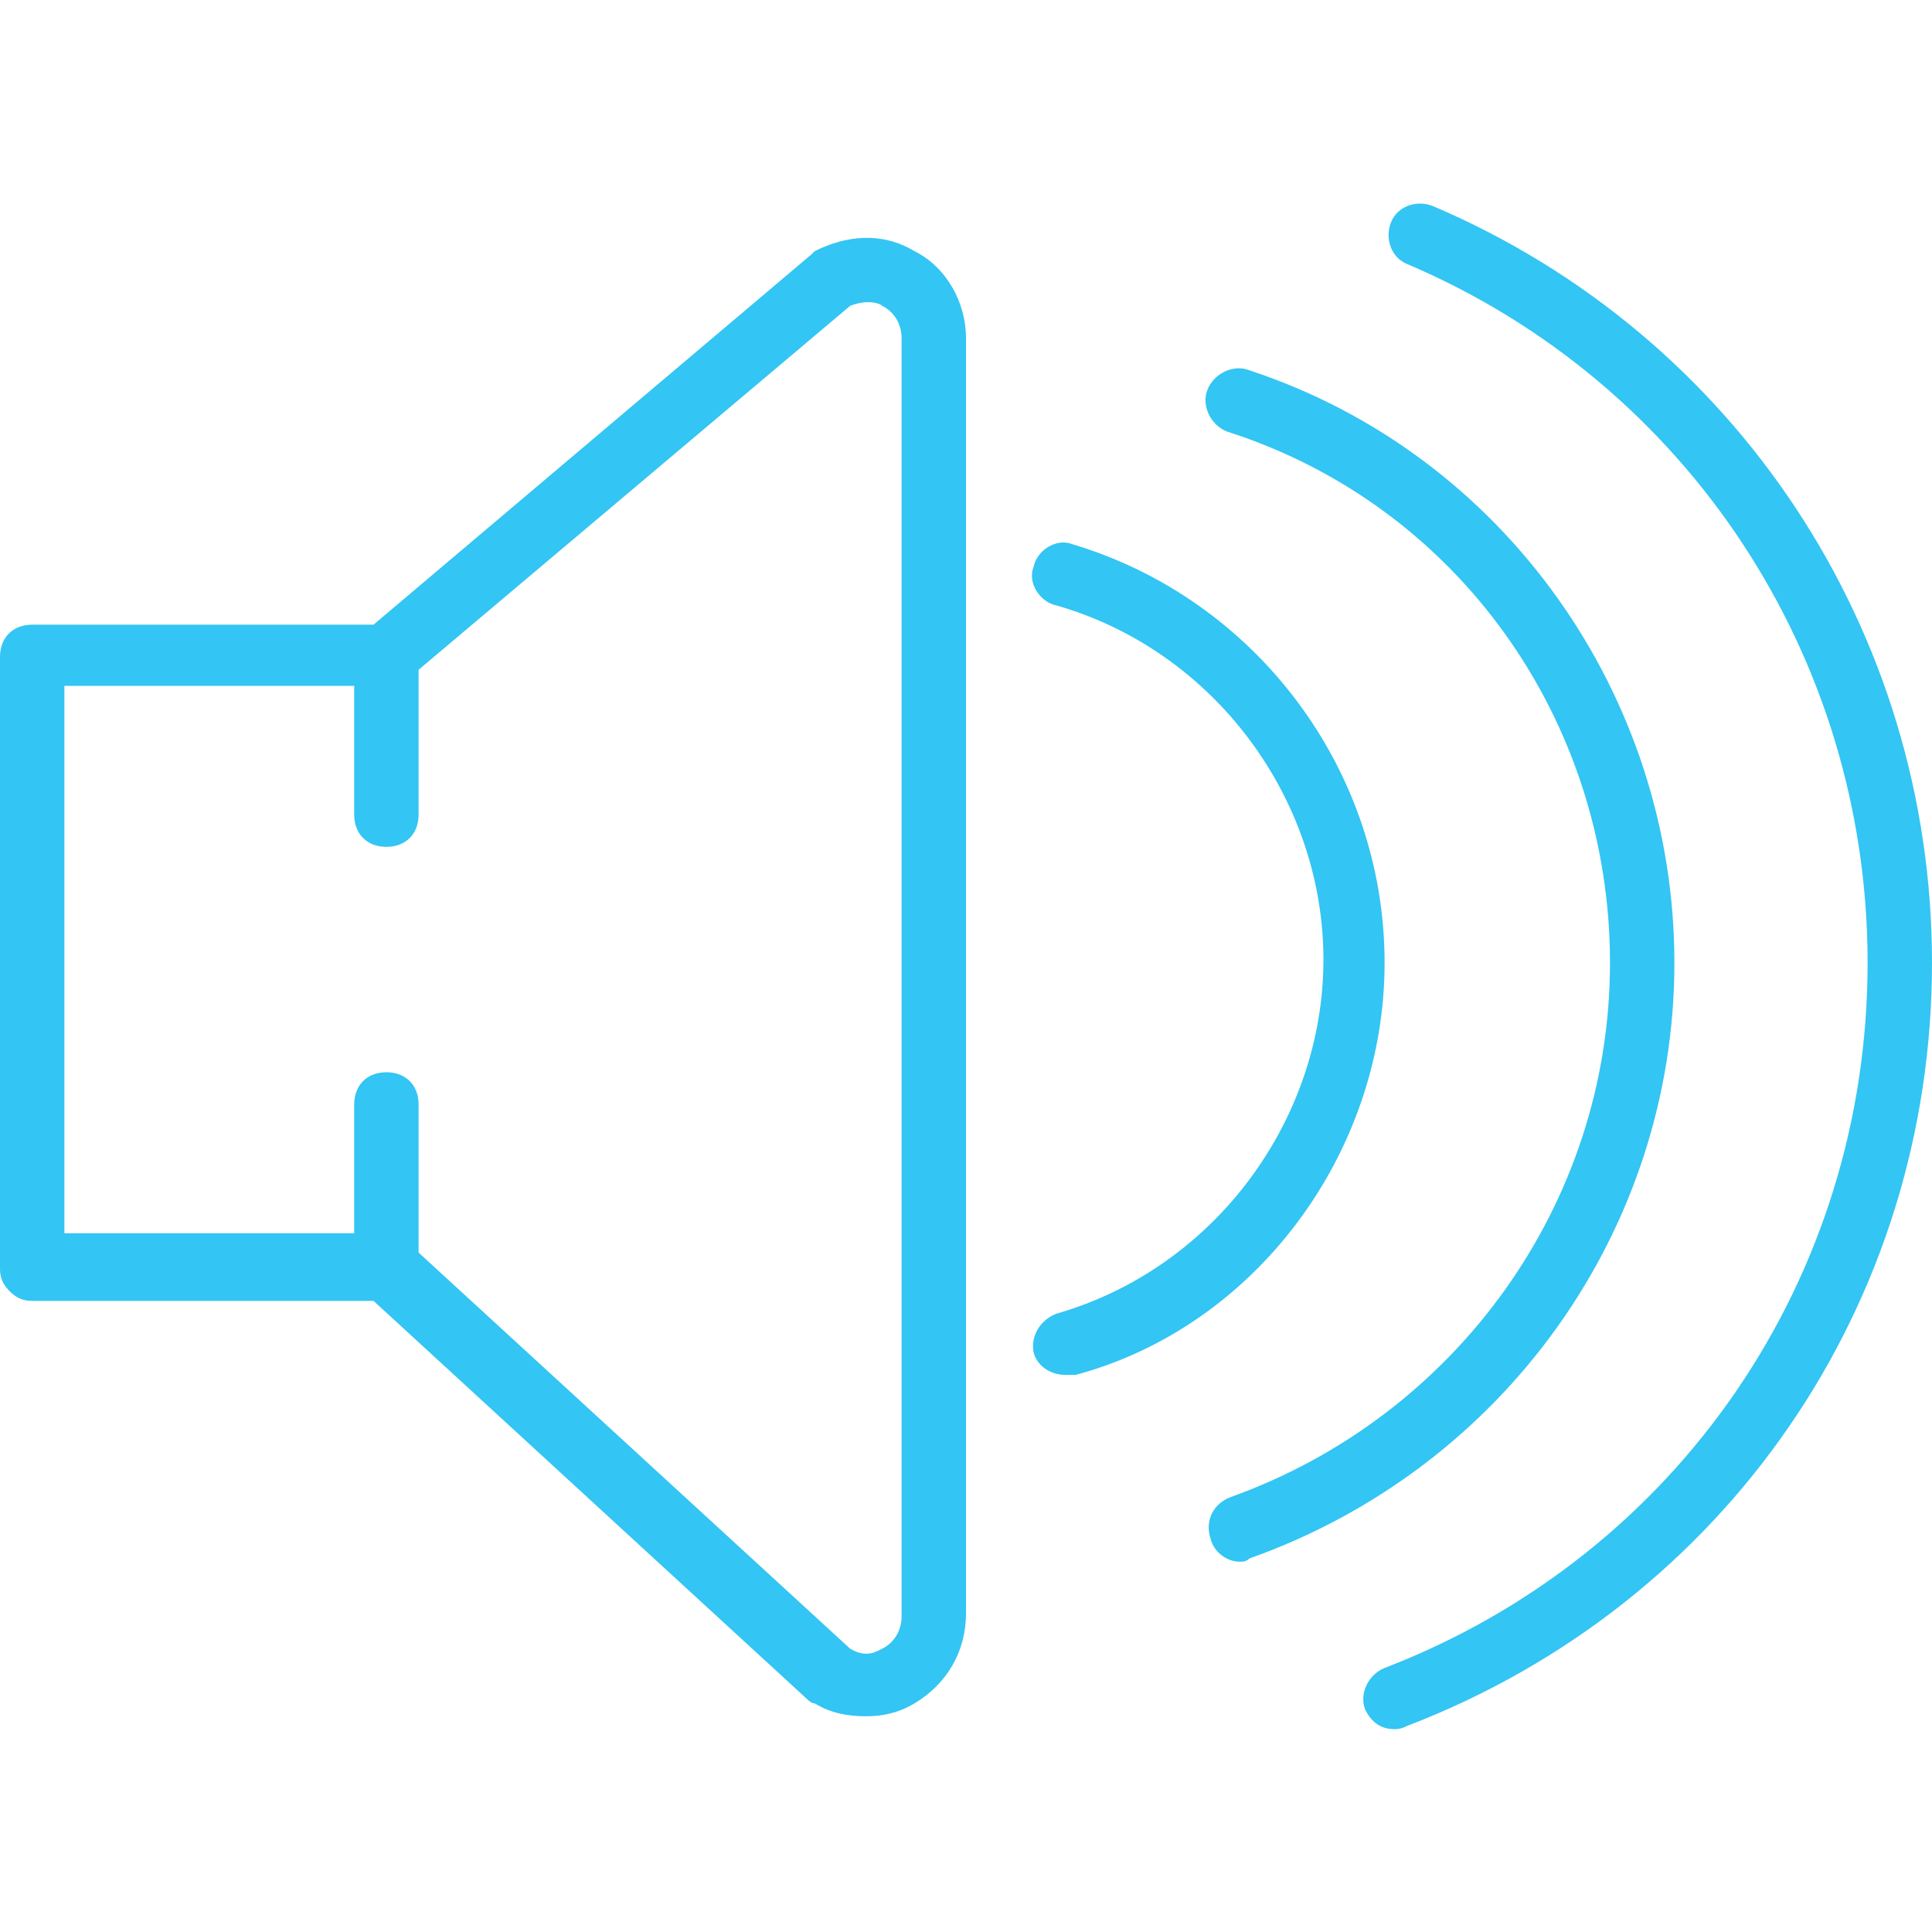
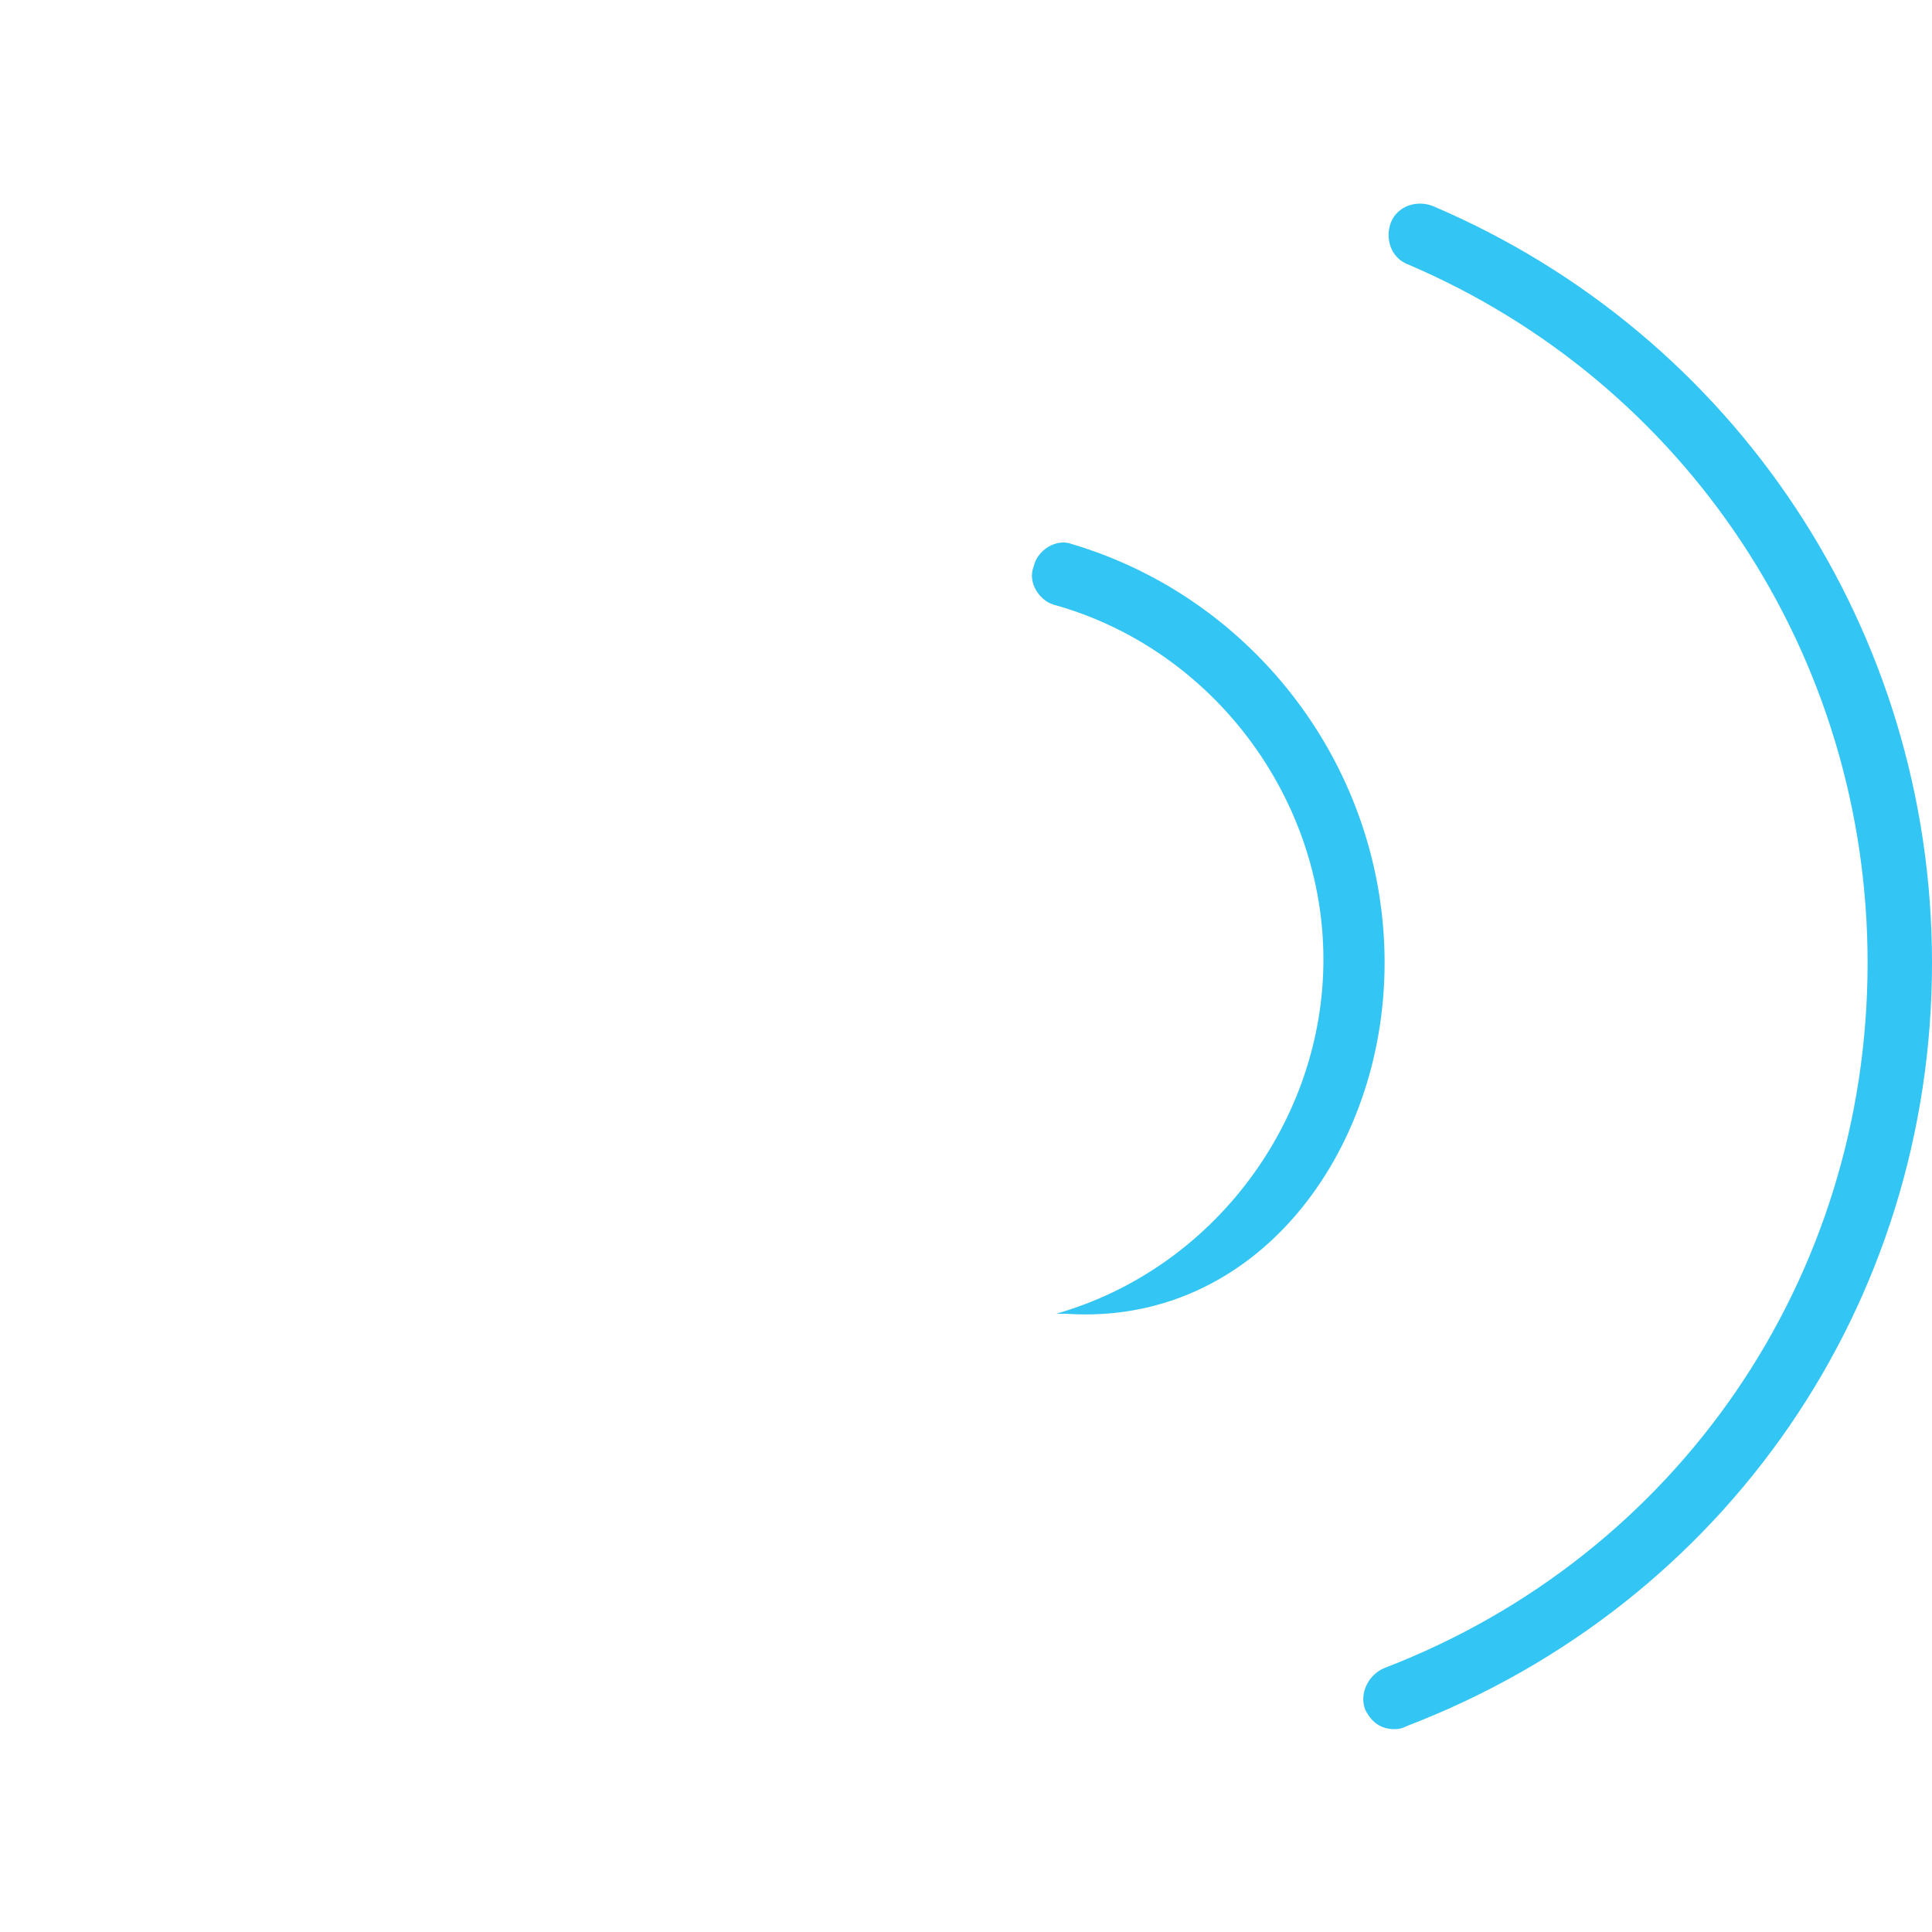
<svg xmlns="http://www.w3.org/2000/svg" height="60" viewBox="0 0 60 60" width="60">
  <g fill="#33c5f3">
-     <path d="M28.4 7.8c-1-.6-2.1-.5-3.1 0l-.1.1-13.6 11.5H1c-.6 0-1 .4-1 1v19c0 .3.1.5.3.7s.4.3.7.3h10.6l13.5 12.4s.1.1.2.1c.5.3 1 .4 1.6.4.5 0 1-.1 1.5-.4 1-.6 1.6-1.6 1.6-2.8V10.5c0-1.1-.6-2.2-1.6-2.7M28 50.2c0 .4-.2.8-.6 1-.2.1-.5.3-1 0L13 38.9v-4.6c0-.6-.4-1-1-1s-1 .4-1 1v4H2v-17h9v4c0 .6.4 1 1 1s1-.4 1-1v-4.5L26.4 9.5c.5-.2.9-.1 1 0 .4.2.6.6.6 1zm24-20.3c0-8.3-5.3-15.8-13.2-18.4-.5-.2-1.1.1-1.3.6s.1 1.1.6 1.3c7.2 2.3 11.9 9 11.9 16.5S45.2 44 38.2 46.5c-.5.2-.8.7-.6 1.3.1.4.5.7.9.7.1 0 .2 0 .3-.1C46.7 45.6 52 38.2 52 29.9" />
    <path d="M44.5 6.4c-.5-.2-1.1 0-1.3.5s0 1.1.5 1.3C52.4 11.9 58 20.4 58 29.9c0 9.8-5.9 18.4-15 21.9-.5.2-.8.8-.6 1.3q.3.6.9.6c.1 0 .2 0 .4-.1C53.6 49.8 60 40.5 60 29.9c0-10.3-6.1-19.5-15.5-23.5" />
-     <path d="M43 29.9c0-6-4-11.3-9.7-13-.5-.2-1.1.2-1.2.7-.2.5.2 1.1.7 1.2 4.9 1.4 8.3 6 8.3 11s-3.4 9.6-8.3 11c-.5.2-.8.7-.7 1.2.1.4.5.7 1 .7h.3C39 41.2 43 35.8 43 29.9" />
+     <path d="M43 29.9c0-6-4-11.3-9.7-13-.5-.2-1.1.2-1.2.7-.2.5.2 1.1.7 1.2 4.9 1.4 8.3 6 8.3 11s-3.4 9.6-8.3 11h.3C39 41.2 43 35.8 43 29.9" />
  </g>
</svg>